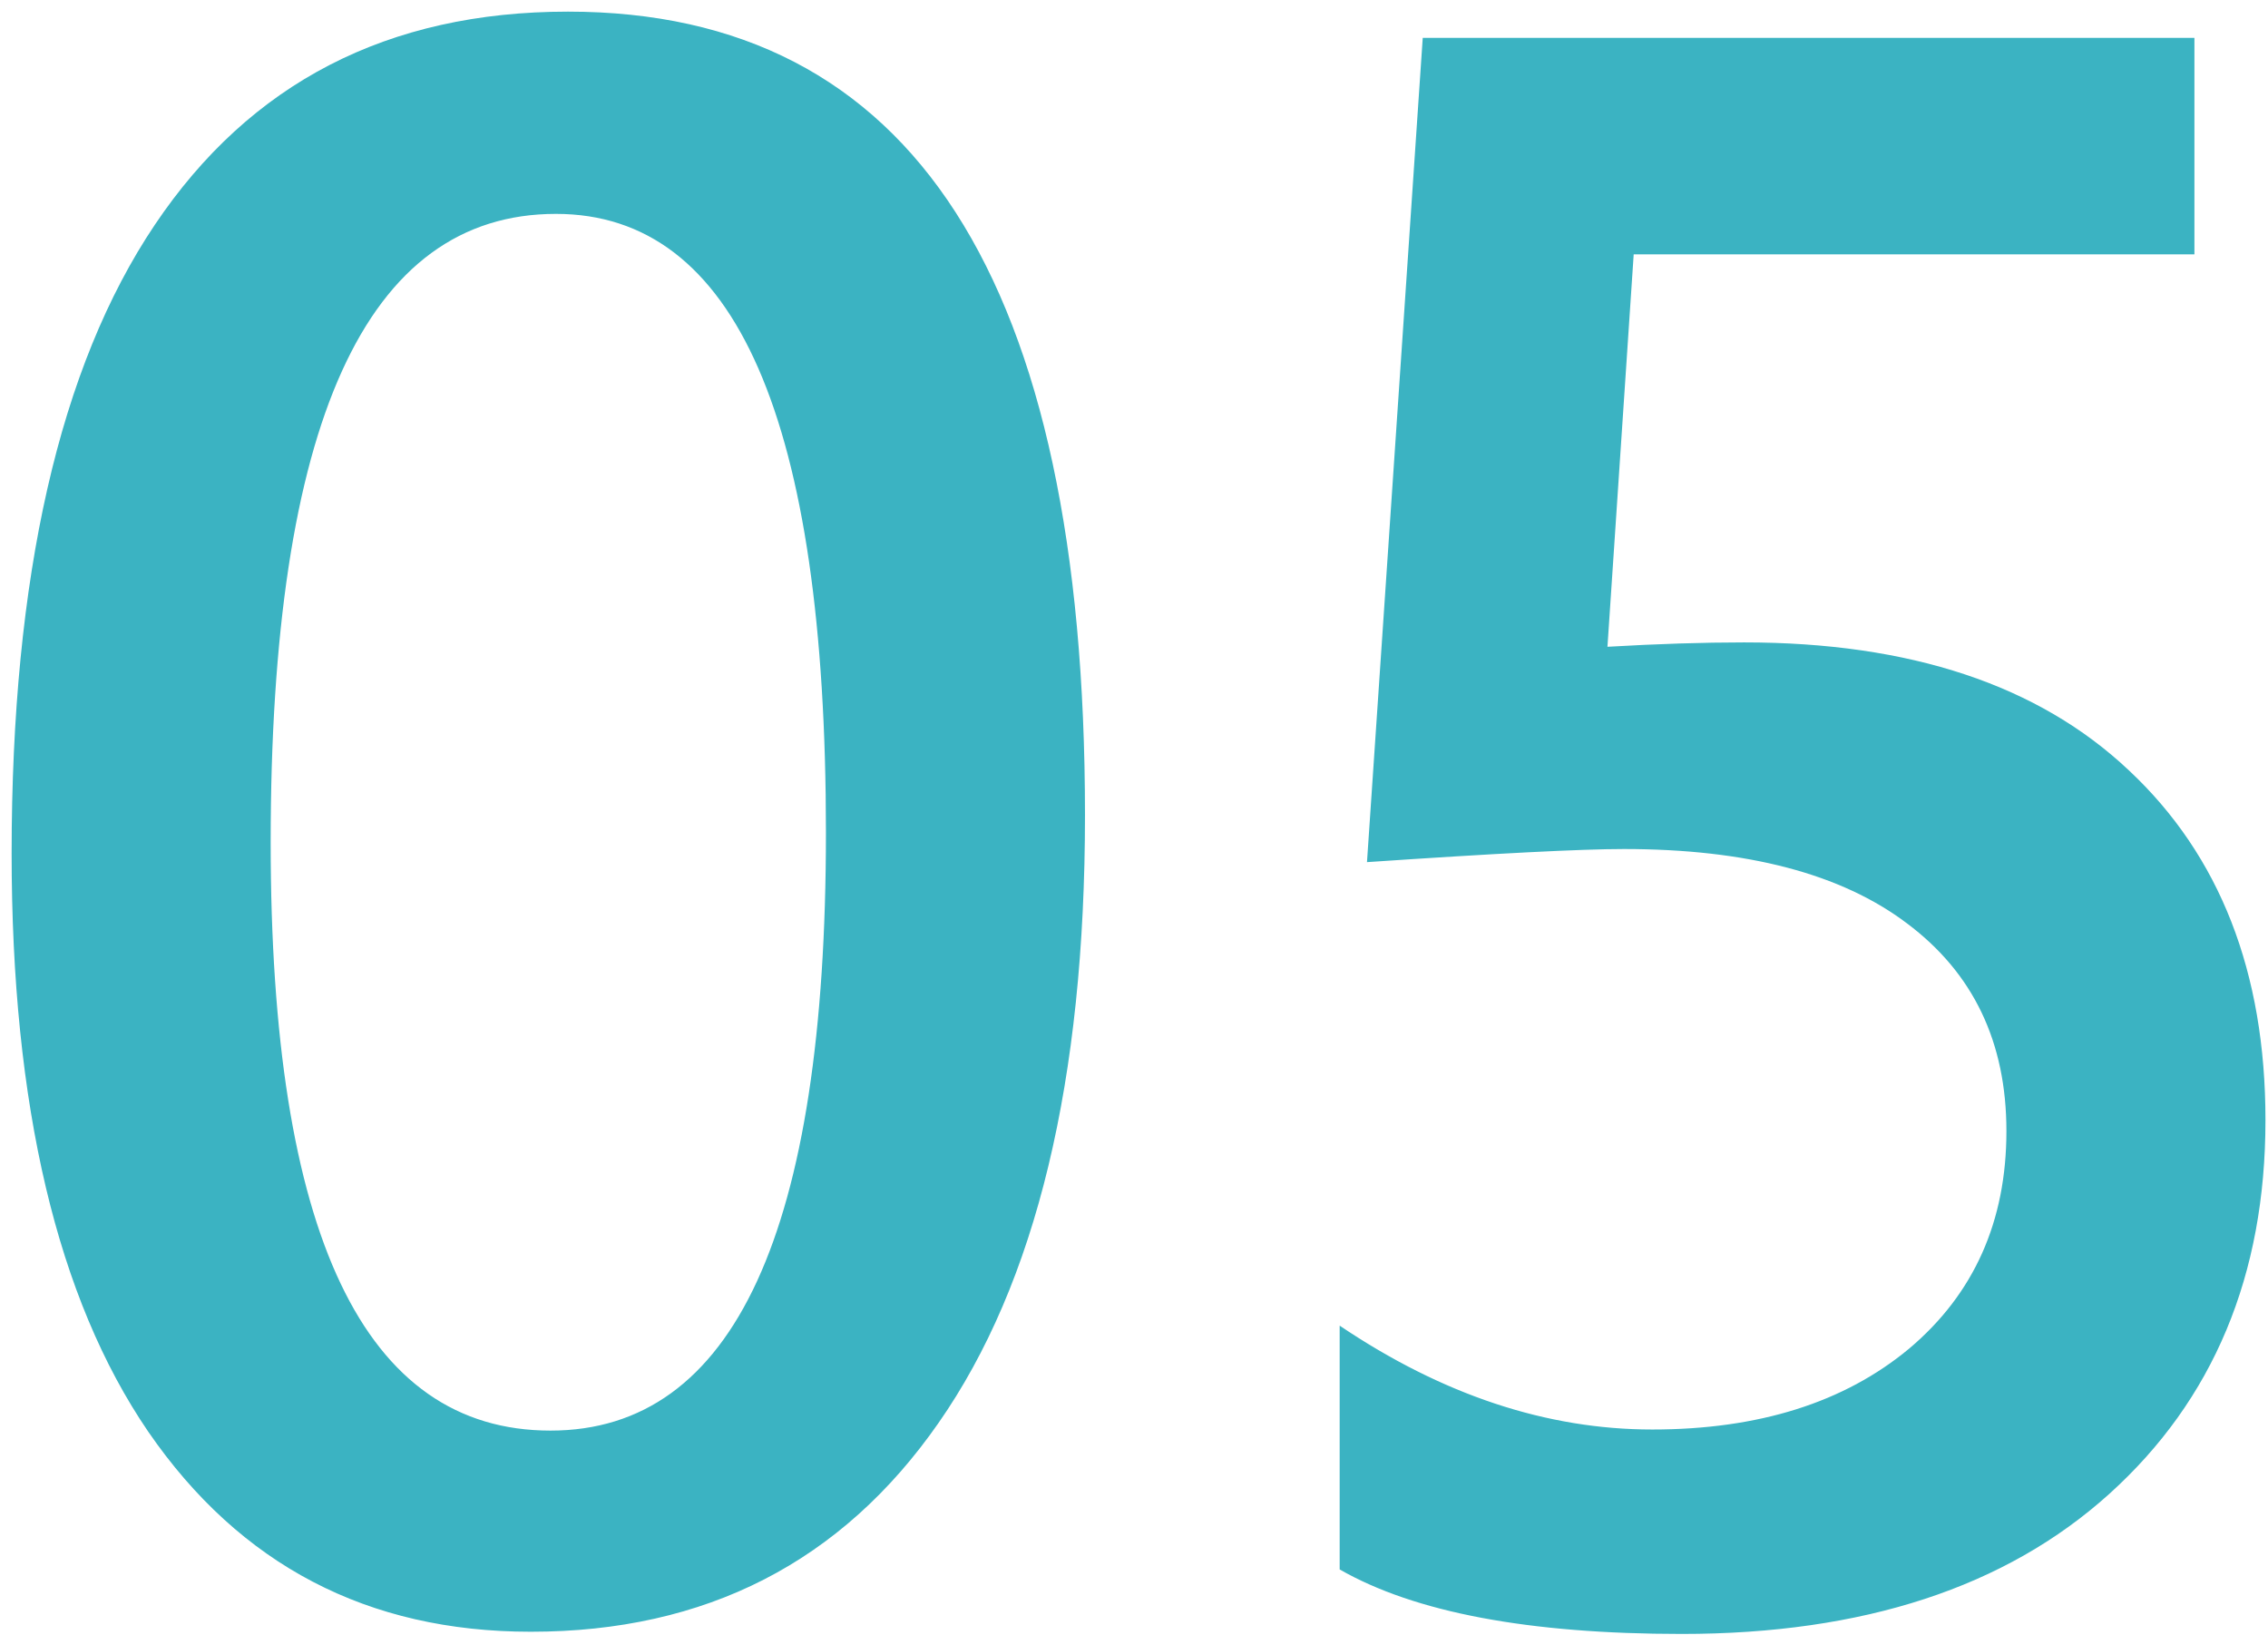
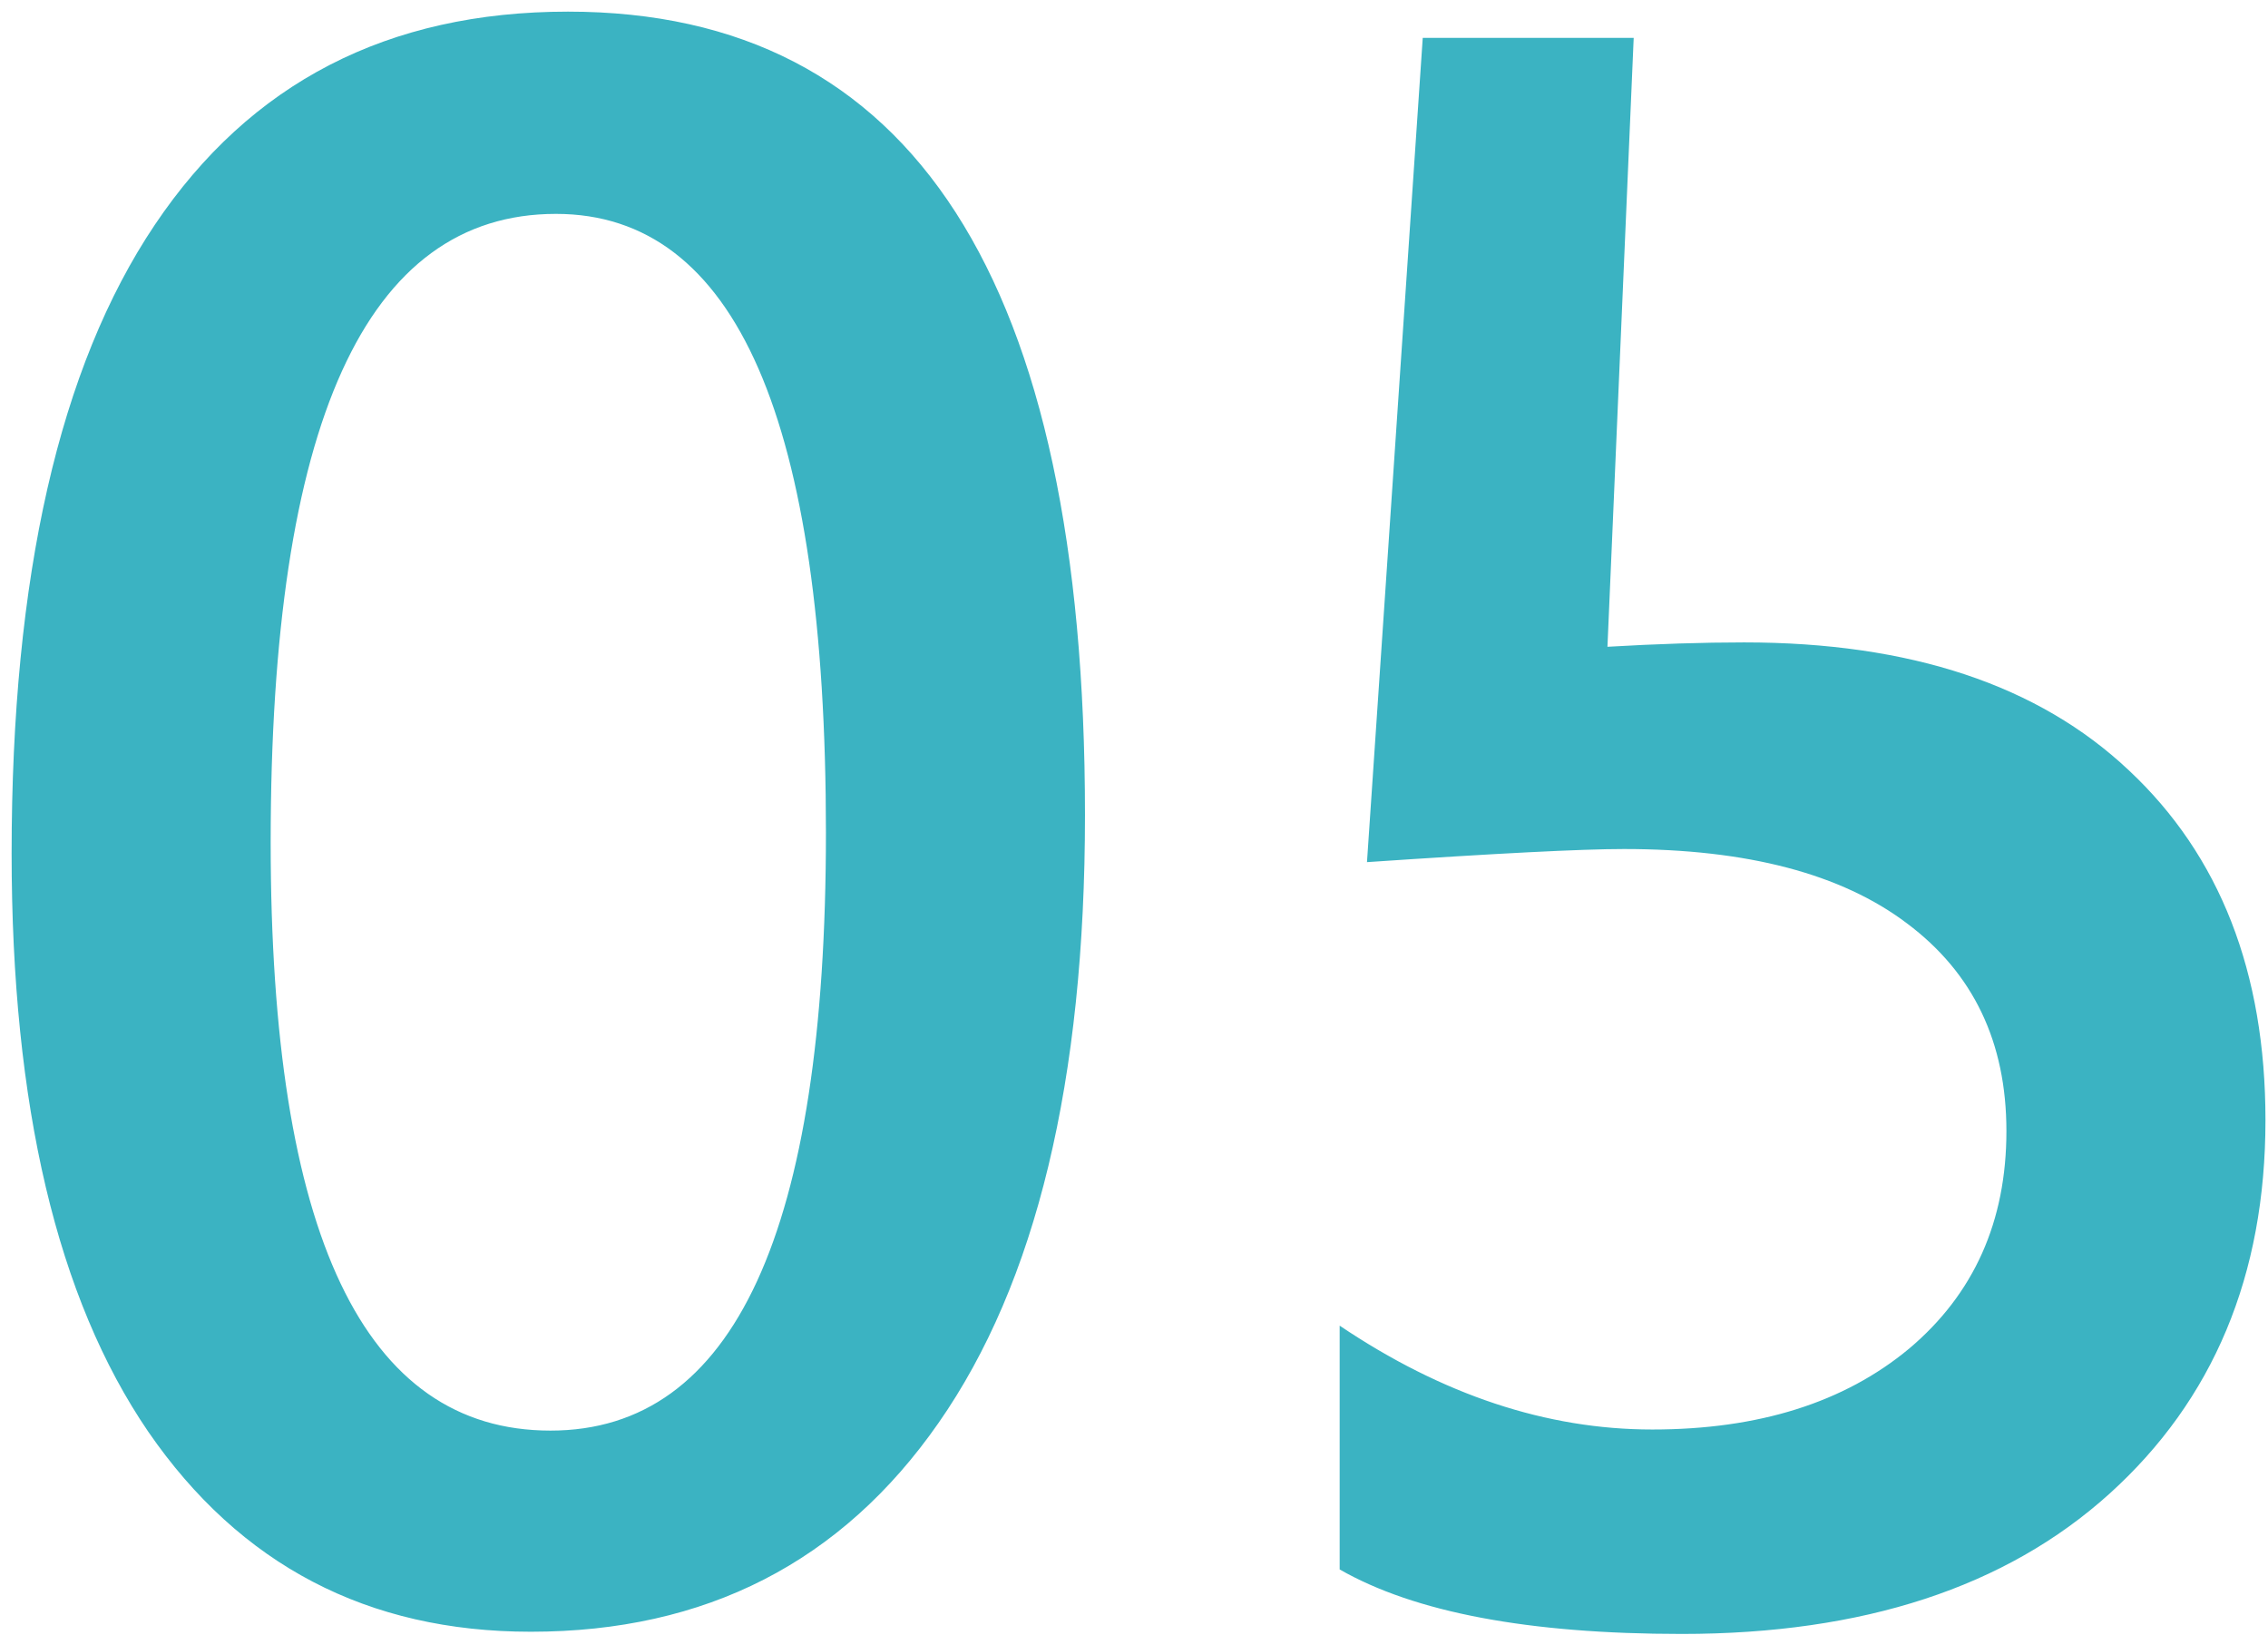
<svg xmlns="http://www.w3.org/2000/svg" width="154" height="111" viewBox="0 0 154 111" fill="none">
-   <path d="M36.043 110.782C24.96 110.782 16.301 106.255 10.066 97.2C3.882 88.145 0.789 75.058 0.789 57.938C0.789 39.136 4.03 24.911 10.512 15.263C16.994 5.614 26.345 0.79 38.566 0.79C61.97 0.79 73.672 18.974 73.672 55.341C73.672 73.351 70.357 87.106 63.727 96.606C57.146 106.057 47.918 110.782 36.043 110.782ZM37.75 14.521C24.836 14.521 18.379 28.746 18.379 57.196C18.379 83.816 24.712 97.126 37.379 97.126C49.848 97.126 56.082 83.593 56.082 56.528C56.082 28.523 49.971 14.521 37.75 14.521ZM90.965 106.552V90.001C97.941 94.701 105.017 97.052 112.191 97.052C119.415 97.052 125.229 95.221 129.633 91.56C134.036 87.849 136.238 82.925 136.238 76.79C136.238 70.754 133.987 66.053 129.484 62.688C125.031 59.324 118.624 57.642 110.262 57.642C107.392 57.642 101.578 57.938 92.82 58.532L96.606 2.571H149.004V17.267H110.93L109.148 43.911C112.562 43.713 115.655 43.614 118.426 43.614C129.707 43.614 138.415 46.509 144.551 52.298C150.736 58.087 153.828 66.004 153.828 76.048C153.828 86.587 150.29 95.048 143.215 101.431C136.189 107.764 126.516 110.931 114.195 110.931C103.805 110.931 96.061 109.471 90.965 106.552Z" fill="#3BB3C2" />
+   <path d="M36.043 110.782C24.96 110.782 16.301 106.255 10.066 97.2C3.882 88.145 0.789 75.058 0.789 57.938C0.789 39.136 4.03 24.911 10.512 15.263C16.994 5.614 26.345 0.79 38.566 0.79C61.97 0.79 73.672 18.974 73.672 55.341C73.672 73.351 70.357 87.106 63.727 96.606C57.146 106.057 47.918 110.782 36.043 110.782ZM37.75 14.521C24.836 14.521 18.379 28.746 18.379 57.196C18.379 83.816 24.712 97.126 37.379 97.126C49.848 97.126 56.082 83.593 56.082 56.528C56.082 28.523 49.971 14.521 37.75 14.521ZM90.965 106.552V90.001C97.941 94.701 105.017 97.052 112.191 97.052C119.415 97.052 125.229 95.221 129.633 91.56C134.036 87.849 136.238 82.925 136.238 76.79C136.238 70.754 133.987 66.053 129.484 62.688C125.031 59.324 118.624 57.642 110.262 57.642C107.392 57.642 101.578 57.938 92.82 58.532L96.606 2.571H149.004H110.93L109.148 43.911C112.562 43.713 115.655 43.614 118.426 43.614C129.707 43.614 138.415 46.509 144.551 52.298C150.736 58.087 153.828 66.004 153.828 76.048C153.828 86.587 150.29 95.048 143.215 101.431C136.189 107.764 126.516 110.931 114.195 110.931C103.805 110.931 96.061 109.471 90.965 106.552Z" fill="#3BB3C2" />
</svg>